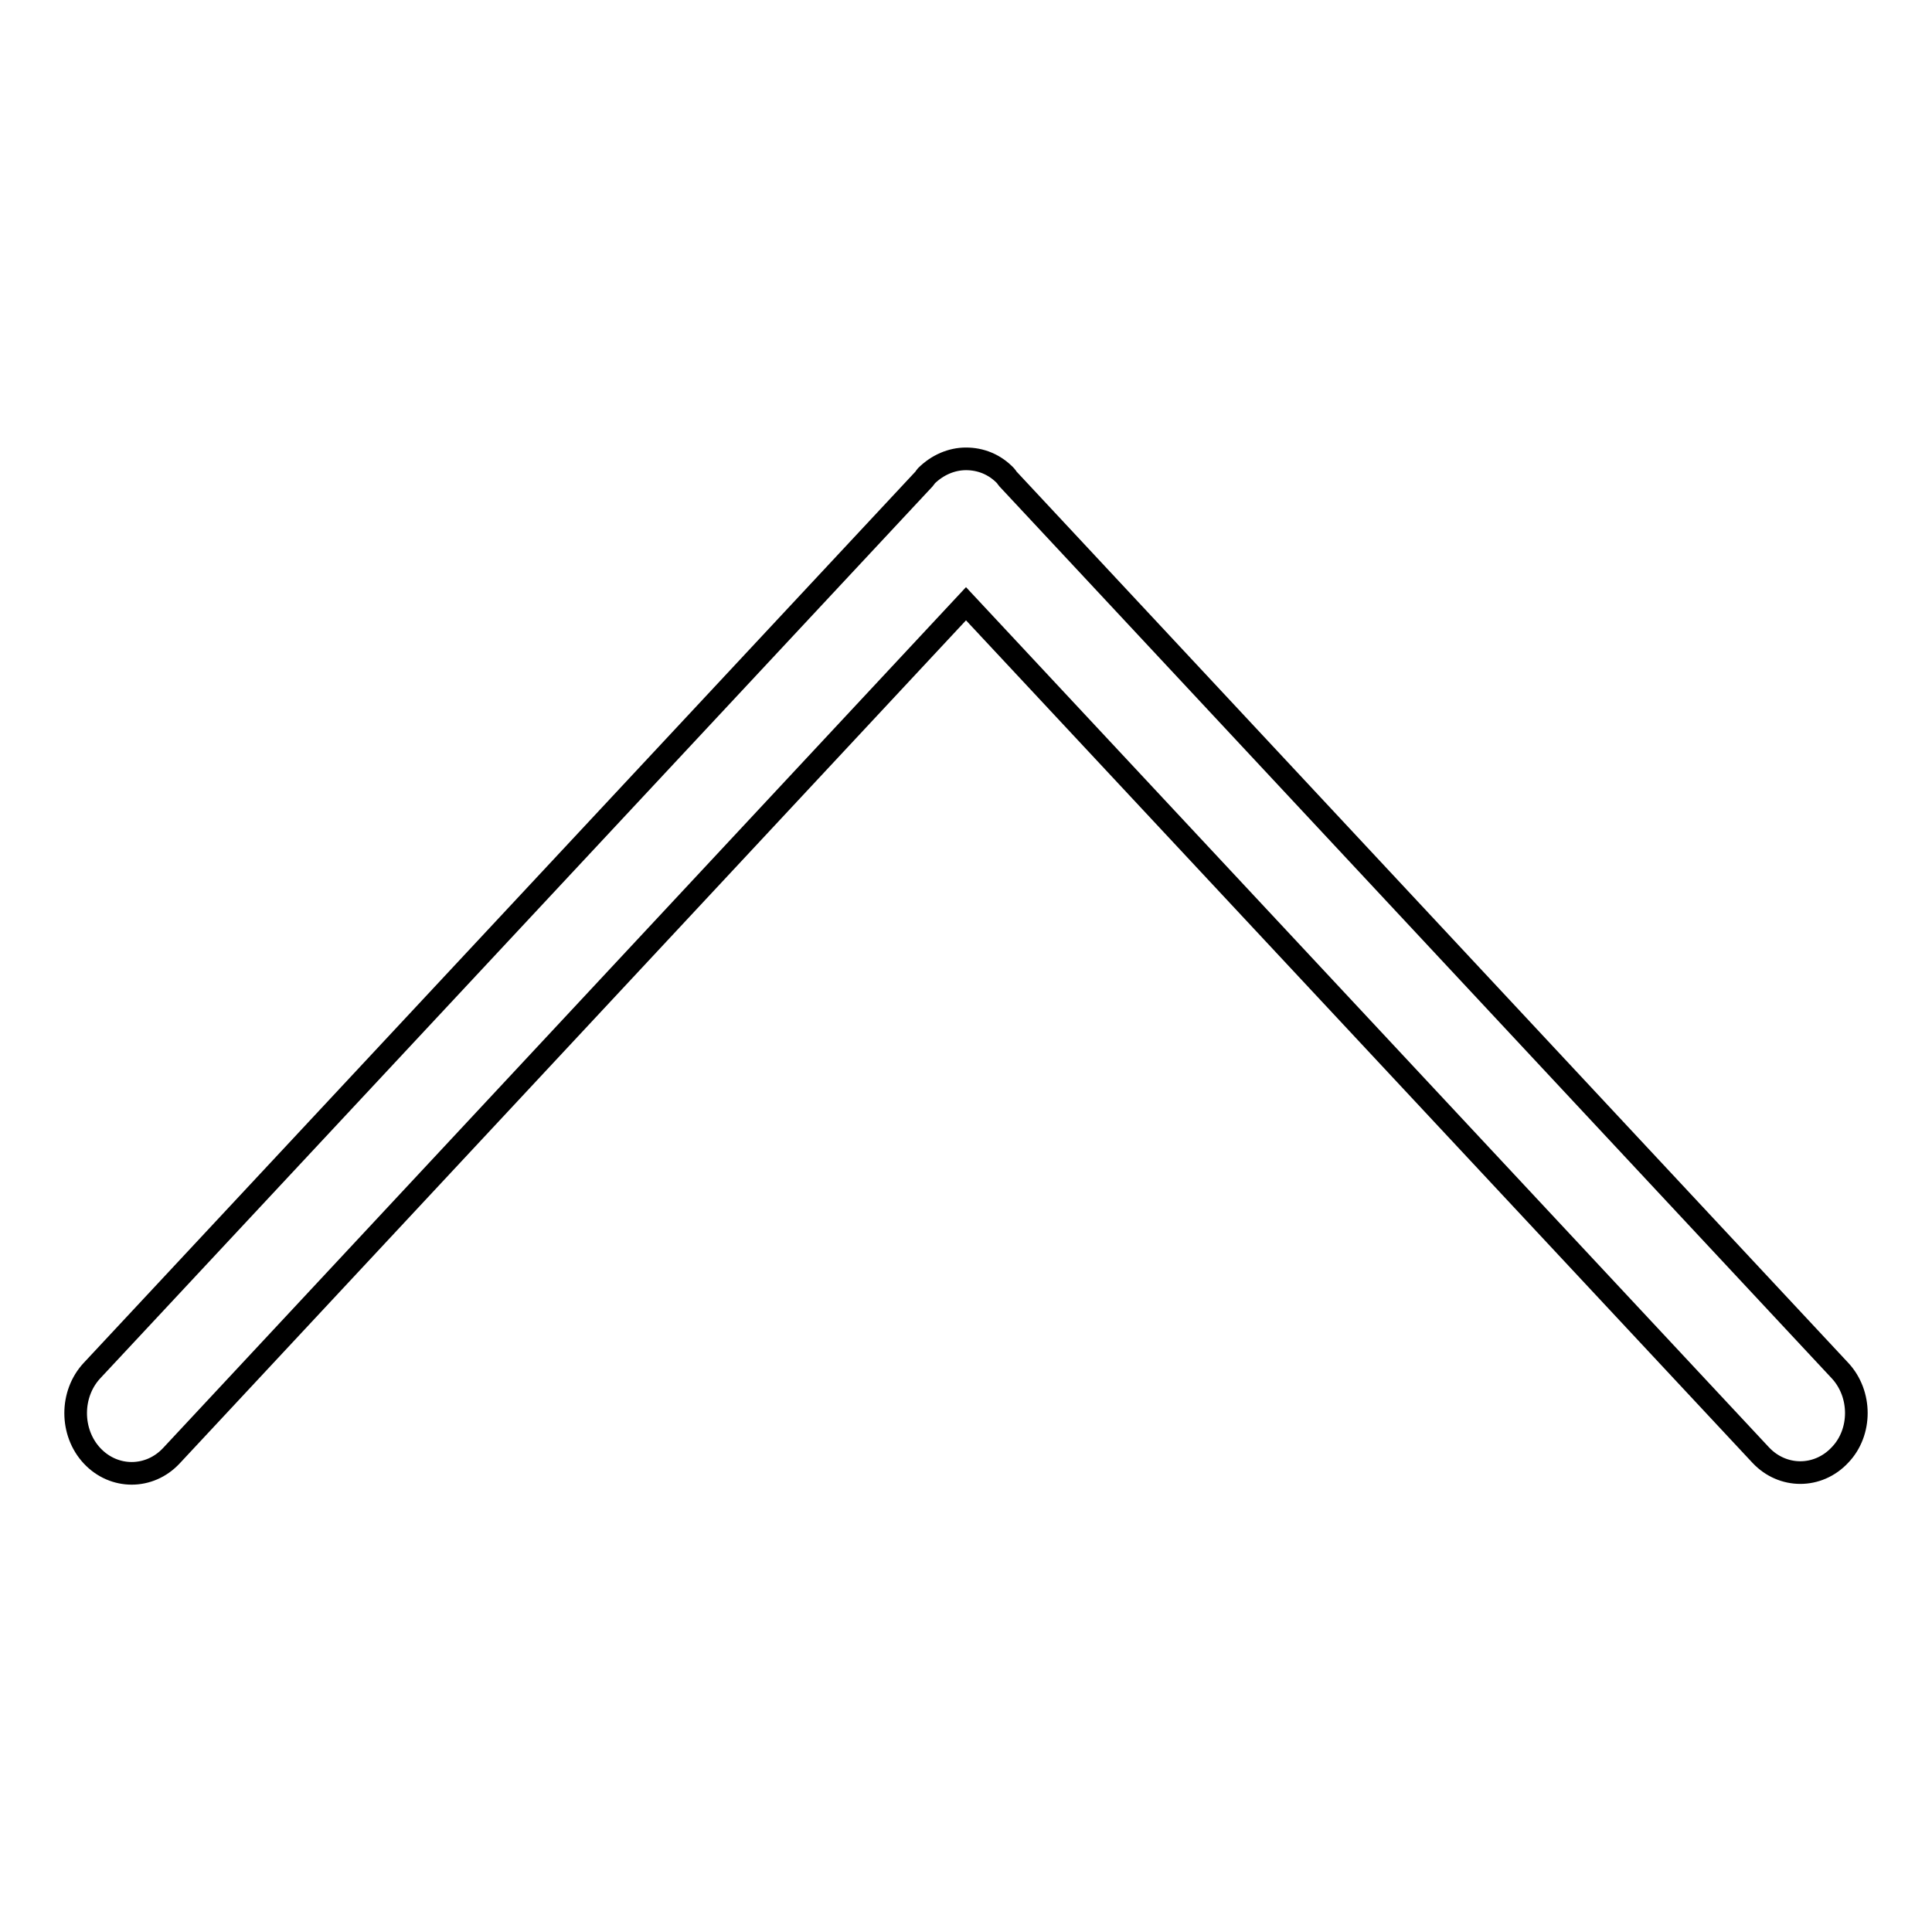
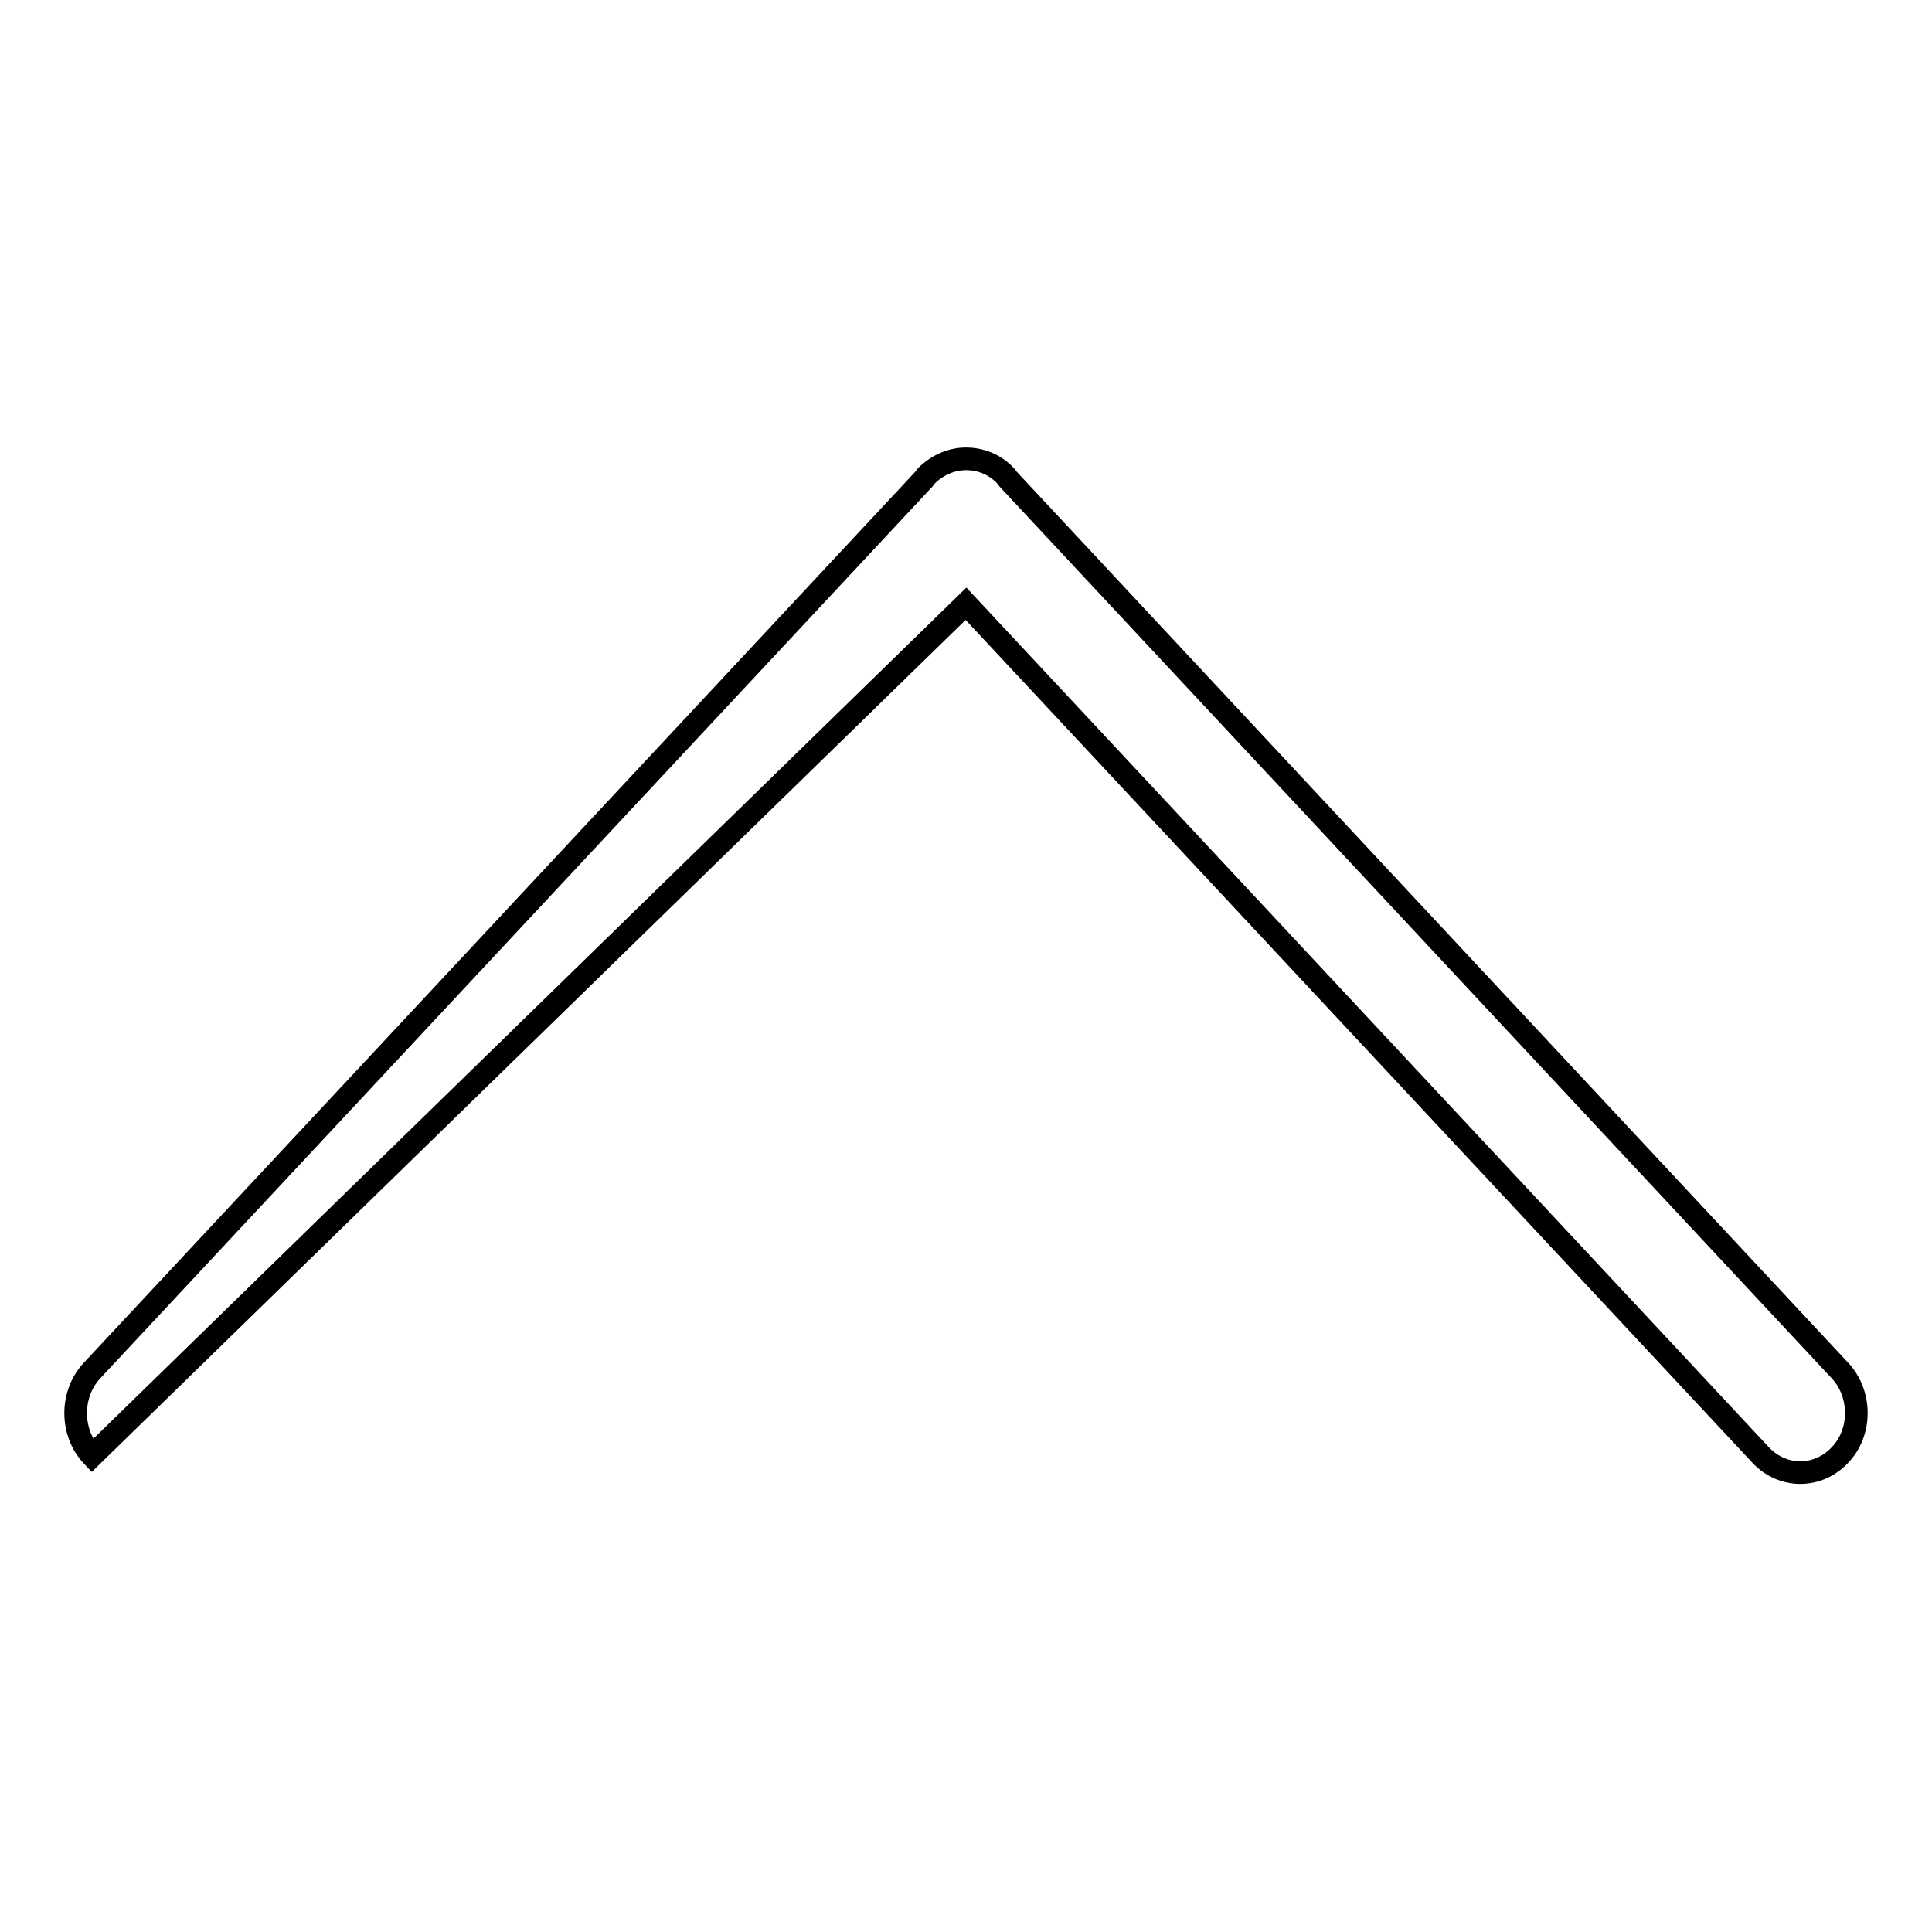
<svg xmlns="http://www.w3.org/2000/svg" version="1.1" x="0px" y="0px" viewBox="0 0 256 256" enable-background="new 0 0 256 256" xml:space="preserve">
  <g>
    <g>
-       <path stroke-width="3" fill-opacity="0" stroke="#000000" d="M243.8,181.6L133.5,63.4c-0.1-0.1-0.1-0.2-0.2-0.3c-1.5-1.6-3.4-2.3-5.3-2.3s-3.8,0.8-5.3,2.3c-0.1,0.1-0.1,0.2-0.2,0.3L12.2,181.6c-2.9,3.1-2.9,8.2,0,11.3c2.9,3.1,7.6,3.1,10.5,0L128,80l105.3,112.8c2.9,3.1,7.6,3.1,10.5,0C246.7,189.8,246.7,184.7,243.8,181.6L243.8,181.6z" />
+       <path stroke-width="3" fill-opacity="0" stroke="#000000" d="M243.8,181.6L133.5,63.4c-0.1-0.1-0.1-0.2-0.2-0.3c-1.5-1.6-3.4-2.3-5.3-2.3s-3.8,0.8-5.3,2.3c-0.1,0.1-0.1,0.2-0.2,0.3L12.2,181.6c-2.9,3.1-2.9,8.2,0,11.3L128,80l105.3,112.8c2.9,3.1,7.6,3.1,10.5,0C246.7,189.8,246.7,184.7,243.8,181.6L243.8,181.6z" />
    </g>
  </g>
</svg>